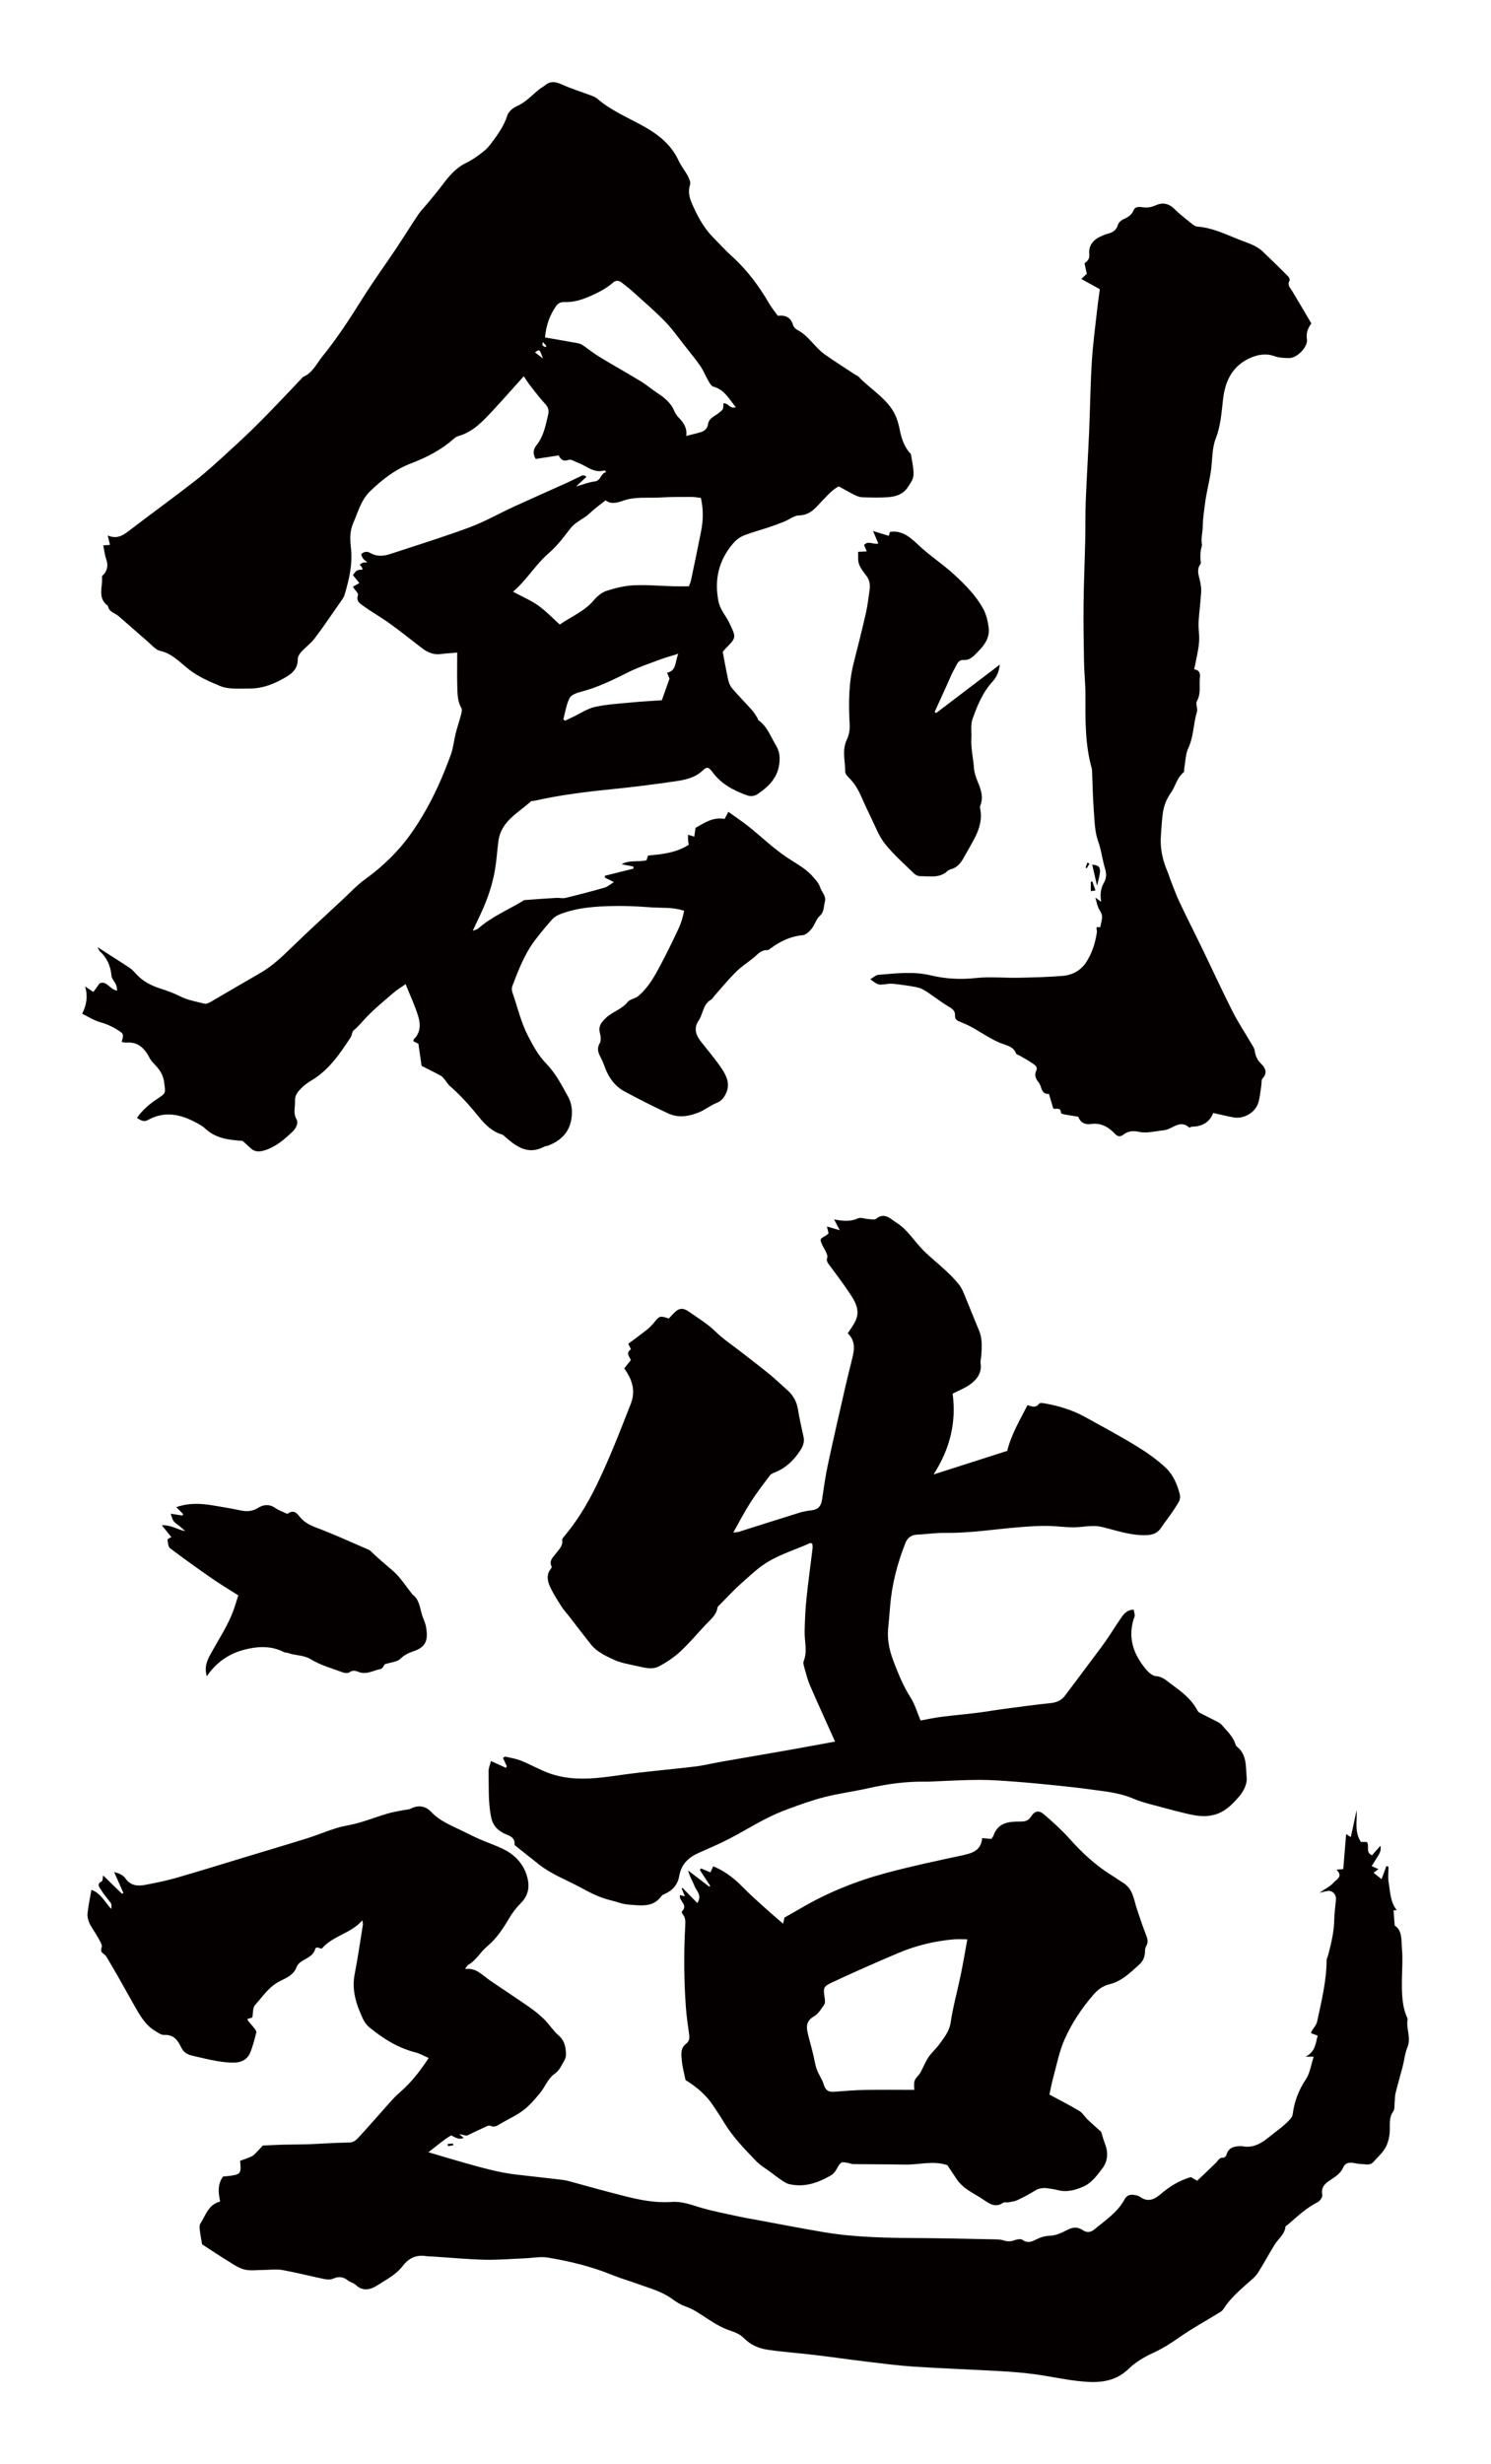
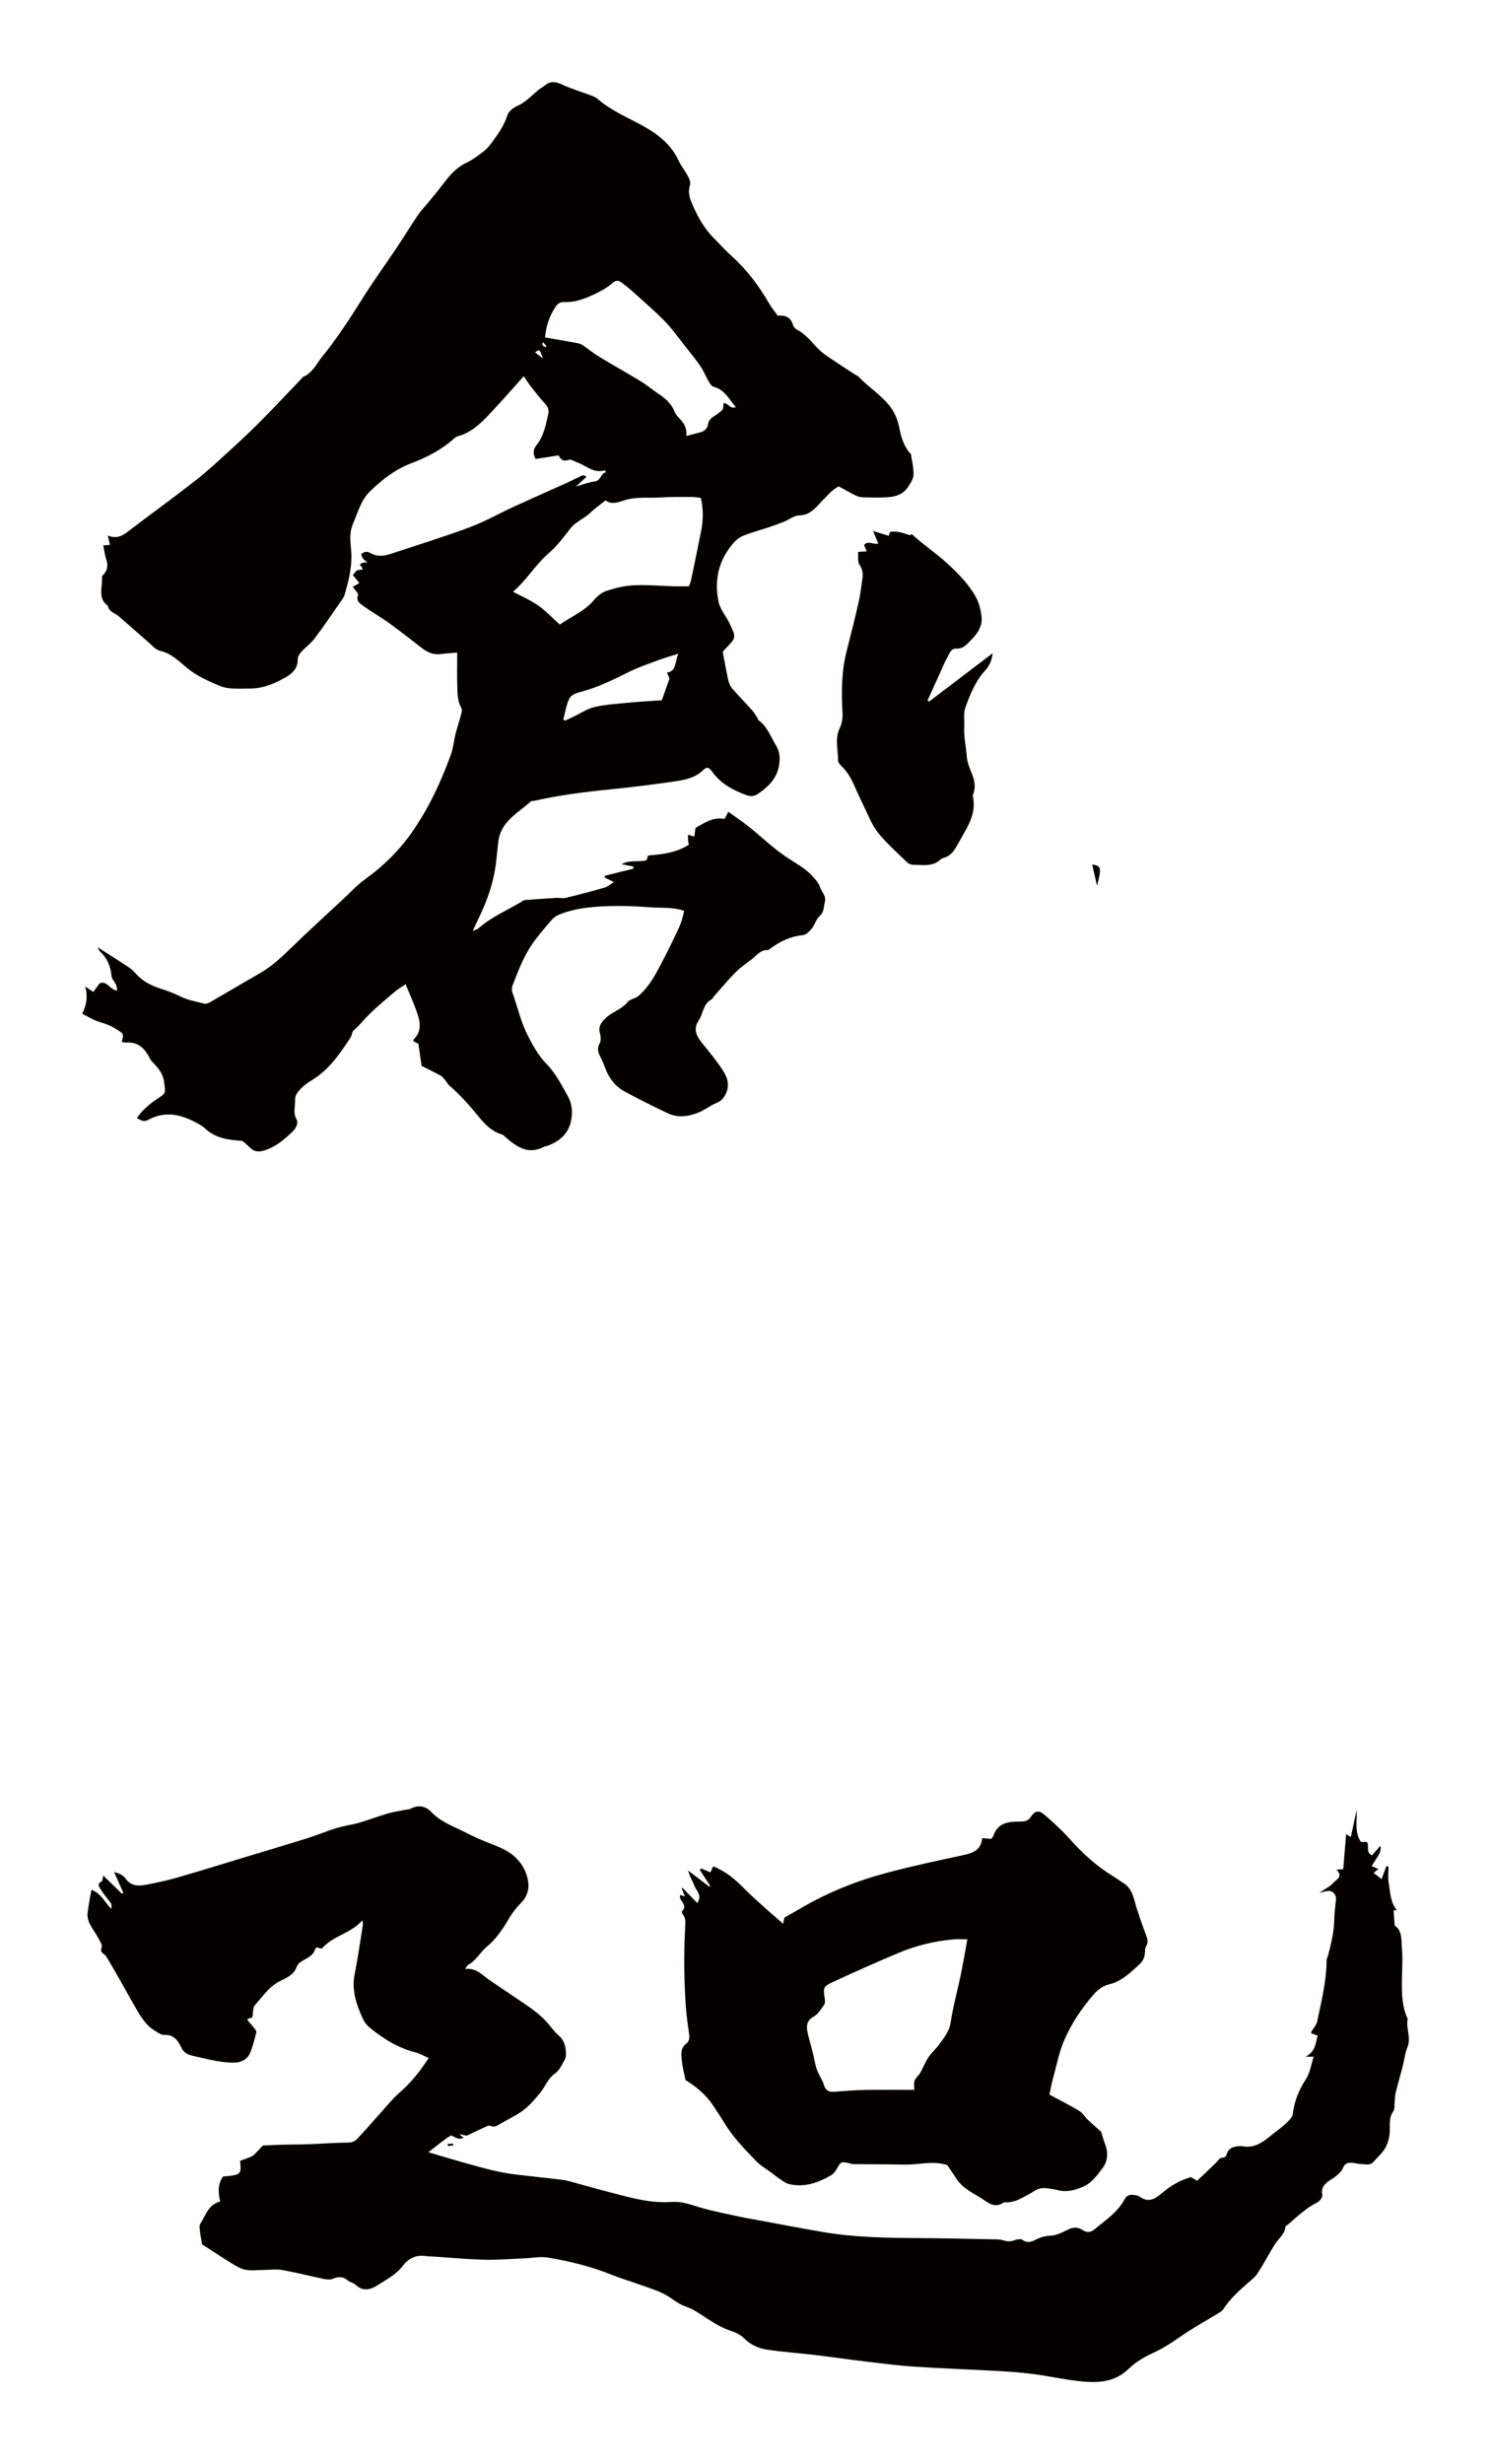
<svg xmlns="http://www.w3.org/2000/svg" version="1.1" id="_x30_" x="0px" y="0px" viewBox="0 0 363.175 600" style="enable-background:new 0 0 363.175 600;" xml:space="preserve">
  <style type="text/css">
	.st0{fill:#040000;}
</style>
  <g>
    <path class="st0" d="M24.373,248.883c1.452,0.409,2.762,0.948,4.03,1.751c1.754,1.112,1.793,1.05,1.235,3.06   c0.388,0.061,0.769,0.197,1.137,0.168c3.018-0.243,4.581,1.592,5.795,3.975c0.194,0.382,0.506,0.716,0.808,1.029   c1.28,1.328,2.357,2.597,2.606,4.674c0.315,2.634,0.578,2.539-1.704,4.045c-1.863,1.229-3.572,2.668-4.924,4.62   c0.942,0.606,1.688,1.057,2.7,0.496c3.817-2.117,7.564-1.504,11.238,0.401c0.944,0.49,1.938,0.988,2.7,1.704   c2.615,2.454,5.86,2.769,9.089,2.991c0.651,0.585,1.304,1.141,1.923,1.735c1.125,1.082,2.358,0.941,3.706,0.487   c2.576-0.867,4.558-2.59,6.469-4.399c0.859-0.812,1.607-2.074,1.033-3.097c-0.872-1.553-0.278-2.994-0.356-4.488   c-0.072-1.375,0.715-2.207,1.486-3.02c0.742-0.783,1.667-1.428,2.599-1.986c4.204-2.518,6.836-6.45,9.445-10.402   c0.353-0.534,0.335-1.409,0.779-1.771c1.128-0.923,2.008-2.036,2.993-3.073c2.124-2.236,4.548-4.191,6.891-6.211   c0.776-0.669,1.681-1.188,2.751-1.932c1.135,2.842,2.324,5.322,3.097,7.925c0.554,1.868,0.548,3.897-1.089,5.467   c-0.085,0.081-0.064,0.272-0.113,0.508c0.376,0.188,0.774,0.386,1.214,0.605c0.239,1.647,0.481,3.32,0.782,5.391   c1.397,0.708,3.065,1.519,4.695,2.403c0.404,0.219,0.698,0.658,1.007,1.025c0.388,0.46,0.673,1.029,1.119,1.415   c2.668,2.313,4.985,4.925,7.207,7.673c1.435,1.775,3.134,3.47,5.497,4.169c0.345,0.102,0.635,0.426,0.924,0.678   c2.737,2.387,5.57,4.359,9.402,2.312c0.268-0.143,0.61-0.135,0.901-0.243c2.785-1.04,4.89-2.843,5.587-5.791   c0.489-2.068,0.388-4.257-0.677-6.175c-1.549-2.792-3.011-5.669-5.273-7.987c-1.941-1.989-3.231-4.362-4.491-6.807   c-1.728-3.353-2.529-7.011-3.768-10.523c-0.167-0.475-0.209-1.114-0.035-1.572c1.473-3.867,2.945-7.75,5.462-11.095   c1.314-1.747,2.721-3.428,4.168-5.068c0.485-0.55,1.168-1.017,1.854-1.288c4.402-1.739,9.055-1.991,13.706-2.062   c2.863-0.044,5.736,0.123,8.594,0.332c2.616,0.192,5.295-0.107,8.059,0.844c-0.296,1.587-0.738,3.053-1.409,4.451   c-1.114,2.322-2.191,4.664-3.393,6.939c-1.782,3.375-3.403,6.889-6.413,9.411c-0.727,0.609-1.984,0.695-2.53,1.389   c-1.432,1.822-3.715,2.364-5.316,3.905c-1.074,1.034-1.877,1.986-1.454,3.625c0.208,0.806,0.34,1.89-0.035,2.534   c-0.833,1.431-0.27,2.504,0.356,3.7c0.393,0.751,0.677,1.563,0.979,2.359c0.916,2.412,2.405,4.417,4.661,5.643   c3.479,1.892,7.027,3.664,10.611,5.351c2.565,1.208,5.208,0.753,7.71-0.303c1.42-0.6,2.66-1.637,4.09-2.199   c1.23-0.482,1.862-1.298,2.372-2.405c1.033-2.242,0.119-4.198-1.049-5.948c-1.508-2.26-3.291-4.339-4.978-6.478   c-1.299-1.646-1.983-3.315-0.63-5.297c0.428-0.628,0.672-1.394,0.937-2.119c0.43-1.181,0.893-2.302,2.099-2.943   c0.311-0.165,0.481-0.584,0.734-0.87c1.746-1.963,3.417-4.002,5.275-5.854c1.255-1.252,2.783-2.23,4.174-3.349   c1.054-0.849,1.884-2.046,3.489-1.975c0.325,0.015,0.684-0.34,0.998-0.566c2.288-1.65,4.731-2.813,7.621-3.067   c0.781-0.069,1.629-0.903,2.188-1.596c0.759-0.939,1.067-2.308,1.937-3.076c1.126-0.994,0.923-2.186,1.244-3.352   c0.431-1.562-0.776-2.445-1.144-3.644c-0.316-1.03-1.179-1.939-1.938-2.777c-1.804-1.991-4.207-3.164-6.391-4.656   c-3.197-2.183-6.021-4.908-9.056-7.336c-1.548-1.239-3.211-2.336-4.962-3.598c-0.423,0.802-0.686,1.303-0.909,1.724   c-2.84-0.508-4.912,0.954-7.094,2.183c-0.1,0.727-0.193,1.4-0.295,2.136c-0.558-0.172-1.003-0.31-1.519-0.469   c0,0.576-0.024,0.966,0.008,1.352c0.029,0.364,0.116,0.723,0.177,1.082c-3.11,2.009-6.534,2.316-9.925,2.635   c-0.153,0.469-0.285,0.873-0.375,1.149c-2.016,0.525-4.047-0.165-6.066,0.961c1.128,0.229,1.995,0.404,2.862,0.58   c0.01,0.165,0.02,0.331,0.029,0.495c-2.33,0.581-4.659,1.163-6.989,1.744c0.007,0.148,0.015,0.296,0.022,0.444   c0.608,0.303,1.215,0.605,2.189,1.089c-0.895,0.55-1.518,1.138-2.251,1.348c-3.152,0.904-6.326,1.733-9.514,2.504   c-0.71,0.172-1.506-0.047-2.258-0.003c-2.56,0.151-5.12,0.328-7.676,0.531c-0.286,0.023-0.561,0.264-0.828,0.424   c-3.55,2.119-7.41,3.736-10.544,6.533c-0.244,0.219-0.645,0.264-1.305,0.518c0.997-2.138,1.88-3.913,2.662-5.733   c1.424-3.313,2.456-6.75,2.94-10.332c0.261-1.936,0.394-3.889,0.658-5.825c0.66-4.827,4.83-6.8,7.93-9.636   c0.141-0.128,0.459-0.047,0.687-0.098c6.176-1.39,12.435-2.188,18.729-2.817c5.195-0.518,10.381-1.173,15.548-1.923   c2.45-0.356,4.917-0.81,6.87-2.668c1.03-0.979,1.416-0.881,2.43,0.48c2.102,2.822,5.005,4.347,8.209,5.527   c1.098,0.404,1.955,0.273,2.842-0.336c2.719-1.866,4.872-4.031,5.2-7.626c0.144-1.589-0.049-2.841-0.875-4.196   c-1.289-2.113-2.082-4.546-4.218-6.074c-0.165-0.118-0.172-0.434-0.301-0.626c-0.433-0.645-0.831-1.326-1.345-1.901   c-1.56-1.741-3.209-3.404-4.735-5.173c-0.482-0.559-0.827-1.325-0.989-2.052c-0.522-2.339-0.928-4.704-1.347-6.895   c0.324-0.389,0.463-0.581,0.628-0.747c2.751-2.786,2.663-2.744,1.01-6.241c-0.864-1.827-2.294-3.25-2.71-5.459   c-1-5.312,0.14-9.884,3.567-13.933c0.671-0.792,1.581-1.525,2.532-1.909c2.046-0.824,4.198-1.385,6.295-2.089   c1.245-0.418,2.48-0.872,3.697-1.365c1.213-0.492,2.394-1.483,3.597-1.495c2.85-0.029,4.219-2.168,5.825-3.777   c1.213-1.215,2.273-2.504,3.813-3.285c1.374,0.748,2.656,1.489,3.979,2.146c0.539,0.268,1.165,0.485,1.757,0.503   c2.038,0.061,4.085,0.122,6.117-0.005c1.898-0.118,3.739-0.652,4.892-2.328c0.645-0.937,1.407-2.027,1.461-3.081   c0.084-1.675-0.374-3.38-0.623-5.068c-0.019-0.126-0.211-0.221-0.311-0.34c-1.363-1.636-2.014-3.575-2.418-5.628   c-0.391-1.99-0.984-3.829-2.271-5.536c-2.203-2.922-5.329-4.795-7.786-7.402c-0.204-0.218-0.544-0.301-0.804-0.473   c-2.459-1.622-4.95-3.2-7.361-4.891c-2.467-1.729-3.949-4.576-6.722-5.995c-0.451-0.231-0.917-0.746-1.055-1.222   c-0.566-1.947-1.961-2.419-3.698-2.216c-0.748-1.052-1.505-1.958-2.089-2.965c-2.486-4.281-5.404-8.203-9.101-11.536   c-1.557-1.403-2.97-2.968-4.448-4.46c-2.175-2.196-3.665-4.796-4.938-7.612c-0.801-1.774-1.437-3.343-0.799-5.308   c0.192-0.593-0.184-1.477-0.518-2.112c-0.686-1.301-1.651-2.462-2.267-3.789c-1.836-3.961-5.023-6.434-8.727-8.474   c-3.754-2.067-7.753-3.735-11.049-6.583c-0.396-0.342-0.917-0.571-1.415-0.759c-2.398-0.905-4.865-1.65-7.192-2.708   c-1.504-0.684-2.774-0.944-4.123,0.158c-0.475,0.388-1.035,0.67-1.512,1.055c-1.745,1.41-3.232,3.114-5.381,4.052   c-0.938,0.409-2.03,1.309-2.313,2.217c-0.804,2.571-2.314,4.662-3.873,6.748c-0.592,0.792-1.274,1.563-2.056,2.158   c-1.3,0.988-2.634,1.993-4.098,2.688c-2.521,1.196-4.18,3.206-5.784,5.348c-1.122,1.497-2.34,2.924-3.526,4.373   c-0.789,0.963-1.688,1.847-2.38,2.873c-1.785,2.646-3.45,5.374-5.224,8.029c-2.733,4.09-5.633,8.071-8.25,12.233   c-3.077,4.893-6.193,9.759-9.842,14.235c-1.444,1.771-2.409,4.08-4.754,5.033c-0.128,0.052-0.199,0.238-0.308,0.351   c-3.329,3.477-6.612,7-10.005,10.414c-2.578,2.594-5.257,5.091-7.96,7.556c-2.598,2.369-5.184,4.771-7.953,6.932   c-5.173,4.035-10.498,7.874-15.706,11.865c-1.627,1.247-3.141,2.536-5.619,1.479c0.232,0.967,0.384,1.6,0.55,2.295   c-0.466,0.032-0.897,0.061-1.638,0.111c0.247,1.209,0.358,2.361,0.73,3.422c0.428,1.223,0.327,2.295-0.366,3.343   c-0.211,0.319-0.702,0.628-0.675,0.904c0.23,2.401-1.213,5.163,1.442,7.064c0.233,1.485,1.667,1.713,2.581,2.493   c2.42,2.069,4.784,4.206,7.198,6.282c0.937,0.805,1.86,1.954,2.952,2.19c3.032,0.656,4.972,2.996,7.195,4.665   c2.312,1.736,4.867,2.83,7.364,3.87c2.118,0.883,4.767,0.626,7.181,0.633c3.37,0.01,6.395-1.255,9.23-2.999   c1.547-0.951,2.57-2.168,2.535-4.143c-0.01-0.587,0.414-1.287,0.838-1.755c1.039-1.148,2.344-2.078,3.271-3.301   c2.121-2.802,4.088-5.72,6.098-8.604c0.446-0.639,0.975-1.284,1.193-2.009c1.107-3.673,1.983-7.456,1.574-11.27   c-0.232-2.159-0.35-4.161,0.51-6.127c1.179-2.7,1.917-5.677,4.11-7.801c2.926-2.835,6.127-5.346,9.988-6.813   c3.82-1.451,7.395-3.29,10.466-6.027c0.284-0.254,0.626-0.505,0.984-0.602c3.656-0.987,6.072-3.662,8.511-6.272   c2.583-2.765,5.075-5.614,7.515-8.325c0.562,0.822,1.087,1.684,1.705,2.474c1.154,1.475,2.303,2.961,3.569,4.337   c0.731,0.796,0.896,1.589,0.661,2.571c-0.617,2.583-1.076,5.211-2.814,7.381c-0.751,0.937-1.048,2.029-0.213,3.383   c1.754-0.273,3.578-0.557,5.599-0.872c0.426,0.963,1.089,1.58,2.465,1.082c0.55-0.199,1.396,0.428,2.111,0.67   c2.162,0.733,3.966,2.721,6.585,1.889c0.06-0.019,0.199,0.209,0.418,0.449c-1.406,0.207-1.235,2.088-2.811,2.258   c-1.35,0.146-2.657,0.691-4.543,1.216c1.121-1.034,1.817-1.675,2.539-2.341c-0.831-0.752-1.414-0.097-2.001,0.144   c-0.861,0.354-1.674,0.821-2.525,1.204c-4.383,1.975-8.784,3.909-13.153,5.913c-3.615,1.659-7.096,3.661-10.812,5.039   c-6.366,2.361-12.864,4.366-19.317,6.494c-1.597,0.527-3.206,0.665-4.768-0.208c-0.333-0.186-0.754-0.37-1.107-0.328   c-0.411,0.05-0.977,0.258-1.129,0.567c-0.123,0.251,0.213,0.791,0.447,1.133c0.194,0.283,0.537,0.466,1.009,0.853   c-0.572,0.047-0.864,0.021-1.117,0.106c-0.26,0.088-0.484,0.286-0.774,0.467c0.239,0.275,0.416,0.434,0.534,0.626   c0.096,0.158,0.124,0.359,0.19,0.563c-1.485,0.122-1.485,0.122-2.371,1.366c0.471,0.575,0.942,1.151,1.574,1.921   c-0.66,0.378-1.186,0.679-1.59,0.911c0.595,0.899,1.406,1.626,1.267,2.002c-0.589,1.592,0.615,2.164,1.46,2.777   c2.02,1.464,4.214,2.688,6.236,4.148c2.654,1.917,5.213,3.966,7.81,5.963c1.405,1.081,2.915,1.761,4.76,1.487   c1.148-0.171,2.314-0.211,3.889-0.347c0,2.893-0.061,5.595,0.022,8.293c0.055,1.781,0.051,3.588,1.009,5.243   c0.241,0.416,0.01,1.169-0.138,1.733c-0.393,1.503-0.906,2.975-1.283,4.481c-0.415,1.657-0.548,3.404-1.124,4.997   c-1.893,5.231-4.123,10.331-6.992,15.103c-1.559,2.594-3.277,5.141-5.25,7.425c-2.537,2.936-5.406,5.56-8.594,7.849   c-2.018,1.449-3.736,3.32-5.568,5.024c-4.062,3.78-8.166,7.518-12.147,11.383c-2.451,2.38-4.881,4.74-7.872,6.457   c-4.062,2.331-8.085,4.729-12.142,7.07c-0.44,0.254-1.047,0.535-1.481,0.426c-2.041-0.512-4.185-0.891-6.027-1.836   c-1.544-0.793-3.12-1.327-4.735-1.856c-2.163-0.708-4.166-1.693-5.745-3.401c-0.522-0.563-1.04-1.165-1.667-1.589   c-1.972-1.332-3.997-2.587-5.999-3.874c-0.485-0.312-0.964-0.633-1.852-1.217c0.334,0.643,0.387,0.865,0.527,0.992   c1.749,1.616,2.643,3.591,2.85,5.978c0.066,0.764,0.781,1.456,1.118,2.217c0.174,0.394,0.17,0.867,0.266,1.411   c-1.826-0.245-2.49-2.528-4.267-1.786c-0.568,0.78-1.052,1.443-1.532,2.1c-0.78-0.517-1.393-0.923-2.006-1.329   c0.683,2.334,0.389,4.438-0.724,6.636C21.528,247.58,22.885,248.465,24.373,248.883z M162.475,163.795   c0.277,0.661,0.482,1.15,0.603,1.439c-0.659,1.857-1.258,3.548-1.871,5.275c-2.306,0.161-4.785,0.282-7.253,0.518   c-3.02,0.289-6.077,0.459-9.026,1.1c-1.846,0.4-3.524,1.572-5.277,2.399c-0.67,0.316-1.336,0.638-2.005,0.957   c-0.146-0.107-0.292-0.213-0.437-0.319c0.474-1.741,0.721-3.597,1.518-5.174c0.398-0.789,1.746-1.287,2.759-1.544   c4.096-1.043,7.822-2.903,11.574-4.772c2.425-1.207,5.024-2.073,7.568-3.03c1.336-0.503,2.721-0.873,4.589-1.463   C164.371,161.306,164.786,163.355,162.475,163.795z M130.328,85.789c1.118-0.791,1.118-0.791,1.909,1.5   C131.613,86.799,130.989,86.308,130.328,85.789z M132.854,84.539c-0.223-0.134-0.481-0.233-0.656-0.414   c-0.132-0.136-0.156-0.377,0.072-0.807c0.276,0.31,0.552,0.619,0.829,0.929C133.018,84.344,132.936,84.441,132.854,84.539z    M145.924,86.845c-1.385-0.841-2.642-1.891-3.988-2.801c-0.371-0.251-0.838-0.408-1.283-0.49c-2.587-0.476-5.18-0.917-7.903-1.392   c0.287-3,1.153-5.41,2.678-7.606c0.495-0.714,1.114-1.029,1.981-0.999c2.214,0.076,4.192-0.513,6.273-1.417   c2.069-0.9,3.969-1.874,5.648-3.337c0.716-0.624,1.419-0.532,2.115,0.017c0.799,0.631,1.622,1.236,2.377,1.918   c2.721,2.46,5.523,4.842,8.086,7.458c1.848,1.886,3.376,4.086,5.024,6.166c1.264,1.596,2.559,3.173,3.71,4.849   c0.74,1.077,1.205,2.339,1.87,3.474c0.329,0.56,0.75,1.331,1.272,1.469c2.69,0.715,3.782,2.998,5.439,4.977   c-1.432,0.597-1.797-1.08-3.012-0.921c-0.035,0.442,0.02,0.958-0.142,1.393c-0.119,0.318-0.529,0.524-0.802,0.787   c-0.981,0.949-2.585,1.248-2.827,2.987c-0.135,0.968-0.871,1.636-1.878,1.896c-1.045,0.269-2.088,0.543-3.404,0.886   c0.227-1.923-0.594-3.173-1.701-4.318c-0.482-0.498-0.941-1.087-1.198-1.721c-0.844-2.082-2.49-3.343-4.279-4.518   c-1.303-0.855-2.487-1.896-3.816-2.703C152.774,90.842,149.312,88.904,145.924,86.845z M133.701,134.658   c1.984-1.7,3.6-3.867,5.21-5.956c1.326-1.719,3.392-2.386,4.883-3.852c1.083-1.064,2.36-1.931,3.728-3.027   c1.168,0.99,2.707,0.649,4.282,0.088c2.946-1.048,6.038-0.591,9.064-0.778c2.492-0.155,4.997-0.127,7.496-0.133   c0.767-0.003,1.535,0.147,2.347,0.231c0.648,2.774,0.586,5.486,0.049,8.189c-0.792,3.984-1.624,7.96-2.459,11.934   c-0.095,0.45-0.312,0.875-0.51,1.409c-1.387,0-2.553,0.027-3.718-0.005c-3.243-0.089-6.495-0.393-9.726-0.24   c-2.223,0.105-4.473,0.656-6.6,1.35c-1.163,0.379-2.286,1.306-3.091,2.269c-2.222,2.658-5.355,3.898-8.301,5.936   c-1.809-1.617-3.419-3.331-5.3-4.661c-1.799-1.271-3.881-2.141-6.099-3.327C128.336,141.206,130.44,137.451,133.701,134.658z" />
    <path class="st0" d="M342.886,491.587c-1.415-2.974-1.436-6.16-1.412-9.35c0.019-2.535,0.245-5.086,0.023-7.599   c-0.19-2.145,0.121-4.596-1.78-5.781c-0.111-1.484-0.195-2.602-0.278-3.714c0.111-0.005,0.376-0.017,0.778-0.035   c-1.608-2.036-1.572-4.432-1.967-6.68c-0.224-1.273-0.04-2.617-0.04-3.929c-0.176-0.033-0.352-0.067-0.528-0.1   c-0.382,1.039-0.764,2.077-1.16,3.156c-0.741-0.584-1.365-1.074-1.949-1.534c0.3-0.232,0.632-0.488,1.175-0.908   c-0.661-0.292-1.063-0.471-1.645-0.728c0.465-0.741,0.936-1.497,1.411-2.25c0.492-0.778,0.989-1.552,0.709-2.702   c-0.774,0.884-1.401,1.601-2.029,2.317c-1.684-0.741-0.548-2.286-1.252-3.244c-0.467,0-0.965,0-1.448,0   c-1.642-2.461-0.902-5.118-1.047-7.772c-0.471,2.191-0.941,4.382-1.41,6.565c-0.517-0.312-0.775-0.468-1.15-0.695   c-0.25,3.023-0.479,5.802-0.703,8.514c-0.515,0.041-0.924,0.073-1.663,0.131c1.76,1.688-0.021,2.373-0.676,3.143   c-0.778,0.914-1.981,1.465-3.46,2.493c1.117-0.241,1.69-0.455,2.267-0.47c1.029-0.029,1.858,1.002,1.764,2.058   c-0.152,1.691-0.394,3.379-0.427,5.072c-0.059,2.965-0.776,5.797-1.513,8.633c-0.095,0.364-0.339,0.715-0.341,1.073   c-0.025,5.107-1.256,10.031-2.31,14.974c-0.189,0.885-0.942,1.647-1.418,2.477c-0.057,0.1-0.008,0.261-0.008,0.397   c0.508,0.181,1.028,0.367,1.56,0.556c-0.532,1.931-0.554,3.929-2.962,5.14c0.923,0,1.312,0,1.983,0   c-0.64,1.954-0.884,3.956-1.88,5.46c-1.768,2.668-2.853,5.455-3.236,8.601c-0.073,0.594-0.632,1.195-1.098,1.66   c-0.789,0.786-1.642,1.523-2.542,2.181c-2.633,1.926-4.917,4.68-8.764,3.871c-0.073-0.015-0.152-0.002-0.228-0.001   c-1.613,0.013-3.028,0.309-3.512,2.186c-0.07,0.27-0.523,0.652-0.764,0.628c-0.984-0.099-1.225,0.701-1.742,1.213   c-1.533,1.515-3.116,2.978-4.615,4.4c-0.758-0.441-1.262-0.734-1.523-0.886c-2.933,0.854-5.197,2.297-7.281,4.079   c-1.506,1.287-3.124,2.173-5.088,0.738c-0.402-0.294-0.976-0.408-1.488-0.482c-0.961-0.139-1.763,0.075-2.285,1.055   c-1.693,3.182-4.671,5.102-7.336,7.319c-0.892,0.742-1.822,0.923-2.905,0.183c-1.133-0.774-2.32-0.744-3.618-0.082   c-1.337,0.682-2.815,1.416-4.254,1.466c-1.206,0.043-2.168,0.294-3.194,0.801c-1.127,0.555-2.243,1.187-3.575,0.202   c-0.419-0.31-1.37-0.128-1.975,0.1c-0.918,0.344-1.718,0.323-2.642,0.03c-0.778-0.247-1.652-0.245-2.484-0.26   c-6.001-0.117-12.003-0.264-18.005-0.301c-7.822-0.047-15.642-0.144-23.378-1.453c-5.746-0.972-11.468-2.094-17.201-3.15   c-1.043-0.192-2.091-0.359-3.125-0.59c-3.325-0.745-6.698-1.34-9.947-2.336c-2.198-0.674-4.371-1.445-6.649-1.276   c-5.275,0.39-10.223-1.084-15.21-2.375c-3.375-0.874-6.724-1.852-10.094-2.744c-0.801-0.212-1.642-0.292-2.469-0.388   c-3.385-0.394-6.773-0.764-10.159-1.156c-4.233-0.49-8.315-1.658-12.399-2.802c-2.823-0.79-5.627-1.649-8.968-2.632   c2.085-1.592,3.7-3.032,5.538-4.105c1.787,0.912,1.889,0.933,3.076,0.637c-0.272-0.237-0.529-0.462-1.092-0.954   c0.923,0.206,1.479,0.329,1.79,0.398c1.778-0.838,3.37-1.604,4.978-2.334c0.248-0.113,0.625-0.179,0.847-0.071   c0.915,0.446,1.575-0.018,2.313-0.459c1.877-1.121,3.922-2.007,5.651-3.316c1.547-1.17,2.85-2.707,4.097-4.217   c1.222-1.48,1.945-3.555,3.431-4.581c1.329-0.918,1.744-2.069,2.433-3.246c0.403-0.687,0.495-1.254,0.439-2.083   c-0.114-1.672-0.47-2.993-1.828-4.155c-1.299-1.11-2.218-2.651-3.444-3.862c-1.12-1.107-2.369-2.106-3.663-3.008   c-3.225-2.247-6.521-4.39-9.761-6.616c-1.743-1.198-3.153-3.002-5.881-2.633c0.423-0.569,0.545-0.893,0.775-1.02   c1.94-1.072,2.931-3.102,4.606-4.489c2.245-1.858,3.89-4.349,5.39-6.897c0.789-1.34,1.776-2.608,2.873-3.708   c1.609-1.613,2.076-3.573,1.666-5.603c-0.676-3.35-2.744-5.84-5.775-7.384c-1.93-0.983-4.014-1.661-6.006-2.531   c-1.391-0.607-2.747-1.297-4.109-1.97c-2.681-1.326-5.503-2.356-7.648-4.65c-1.33-1.422-3.11-1.793-5.01-0.803   c-0.506,0.264-1.16,0.236-1.743,0.356c-1.321,0.274-2.666,0.471-3.955,0.855c-2.302,0.685-4.552,1.549-6.859,2.214   c-1.819,0.524-3.724,0.756-5.533,1.308c-2.356,0.719-4.631,1.701-6.983,2.437c-5.194,1.626-10.413,3.168-15.622,4.745   c-5.432,1.643-10.849,3.341-16.303,4.908c-2.475,0.711-5.012,1.224-7.541,1.716c-1.847,0.359-3.626,0.287-4.892-1.496   c-0.55-0.774-1.363-1.253-2.798-1.609c0.873,1.976,1.564,3.539,2.255,5.102c-0.121,0.057-0.241,0.115-0.362,0.172   c-1.439-1.4-2.878-2.799-4.57-4.445c-0.15,0.755-0.117,1.336-0.306,1.421c-1.391,0.624-0.601,1.465-0.188,2.128   c0.639,1.023,1.427,1.953,2.163,2.914c0.386,0.504,0.397,0.496,0.328,1.698c-1.577-1.568-2.466-3.817-4.857-4.653   c-0.345,1.997-0.746,3.83-0.942,5.685c-0.082,0.783,0.111,1.687,0.453,2.404c0.58,1.214,1.423,2.3,2.069,3.487   c0.423,0.777,1.142,1.796,0.922,2.424c-0.303,0.864-0.104,1.165,0.459,1.589c0.232,0.175,0.492,0.358,0.635,0.599   c1.044,1.748,2.076,3.502,3.083,5.272c1.533,2.693,3.01,5.418,4.572,8.094c1.13,1.935,2.433,3.753,4.433,4.905   c0.639,0.368,1.364,0.903,2.019,0.863c2.258-0.137,3.353,1.274,4.133,2.965c0.587,1.275,1.516,1.817,2.759,2.092   c1.984,0.439,3.954,0.967,5.956,1.302c1.552,0.259,3.157,0.464,4.714,0.354c1.38-0.098,2.731-0.862,3.309-2.163   c0.724-1.628,1.13-3.403,1.593-5.135c0.073-0.274-0.225-0.7-0.443-0.986c-0.458-0.603-0.983-1.155-1.463-1.742   c-0.126-0.154-0.189-0.361-0.291-0.563c0.48-0.141,0.909-0.268,1.22-0.359c0.213-1.099,0.078-2.394,0.662-3.039   c1.853-2.046,3.367-4.446,5.981-5.778c1.567-0.799,3.39-1.495,4.096-3.358c0.325-0.858,0.872-1.285,1.629-1.727   c1.204-0.702,2.608-1.286,2.982-2.889c0.025-0.107,0.226-0.174,0.389-0.291c0.444,0.123,0.922,0.254,1.161,0.32   c2.79-3.24,7.156-3.67,9.913-6.927c0.079,0.656,0.157,0.884,0.123,1.093c-0.654,4.03-1.231,8.074-2.01,12.081   c-0.772,3.966,0.458,7.492,2.077,10.955c0.345,0.737,0.901,1.451,1.531,1.967c3.335,2.73,6.931,4.991,11.181,6.074   c1.064,0.271,2.048,0.854,3.237,1.366c-2.057,3.188-4.244,5.958-6.95,8.315c-0.799,0.695-1.552,1.451-2.26,2.239   c-2.484,2.766-4.907,5.587-7.425,8.322c-0.73,0.792-1.386,1.703-2.774,1.716c-3.262,0.031-6.521,0.29-9.783,0.412   c-2.03,0.075-4.064,0.051-6.095,0.102c-1.54,0.038-3.078,0.126-5.102,0.213c-0.362,0.389-1.066,1.176-1.806,1.926   c-0.299,0.303-0.644,0.606-1.027,0.773c-0.91,0.396-1.855,0.713-2.702,1.03c0.317,3.018,0.125,3.29-2.359,3.641   c-0.599,0.085-1.205,0.121-1.787,0.177c-1.403,1.891-1.167,3.966-0.716,6.092c-2.91,0.736-3.521,3.392-4.836,5.41   c-0.276,0.423-0.158,1.159-0.092,1.736c0.121,1.059,0.34,2.107,0.538,3.279c2.053,1.329,4.172,2.753,6.346,4.087   c1.273,0.782,2.565,1.708,3.974,2.045c1.491,0.357,3.131,0.098,4.706,0.096c1.502-0.001,3.045-0.241,4.5,0.02   c3.415,0.611,6.782,1.486,10.182,2.187c0.694,0.144,1.54,0.206,2.156-0.063c1.333-0.581,2.442-0.554,3.592,0.386   c0.573,0.469,1.435,0.608,1.957,1.112c1.716,1.655,3.622,1.168,5.185,0.163c2.198-1.412,4.634-2.632,6.264-4.767   c1.486-1.948,3.305-2.771,5.709-2.401c0.598,0.092,1.213,0.074,1.819,0.113c4.159,0.269,8.315,0.669,12.478,0.77   c3.238,0.078,6.485-0.214,9.729-0.346c1.878-0.076,3.809-0.483,5.623-0.181c5.363,0.894,10.644,2.181,15.708,4.252   c2.023,0.828,4.146,1.409,6.2,2.166c2.828,1.043,5.785,1.781,8.289,3.608c1.032,0.753,2.157,1.478,3.353,1.886   c1.974,0.674,3.588,1.865,5.298,2.974c1.765,1.144,3.624,2.272,5.602,2.915c1.285,0.418,2.436,0.934,3.305,1.822   c1.59,1.621,3.555,2.475,5.659,2.795c3.808,0.578,7.665,0.829,11.493,1.286c4.212,0.503,8.411,1.119,12.623,1.622   c3.891,0.464,7.783,0.977,11.691,1.232c6.969,0.453,13.952,0.699,20.926,1.092c2.795,0.158,5.593,0.378,8.367,0.747   c3.515,0.467,6.991,1.246,10.512,1.653c4.461,0.514,8.809,0.562,12.447-2.97c1.632-1.584,3.712-2.837,5.795-3.79   c2.352-1.077,4.464-2.404,6.57-3.886c3.085-2.17,6.423-3.979,9.643-5.957c0.379-0.233,0.802-0.499,1.029-0.859   c1.578-2.513,3.776-4.432,5.959-6.375c0.841-0.748,1.793-1.454,2.392-2.375c1.471-2.262,2.733-4.659,4.143-6.961   c0.89-1.453,2.468-2.481,2.65-4.383c0.02-0.211,0.434-0.381,0.66-0.576c2.263-1.965,4.442-4.024,7.167-5.401   c0.559-0.283,1.25-1.224,1.154-1.722c-0.379-1.965,0.658-2.85,2.106-3.779c1.122-0.72,2.405-1.638,2.89-2.778   c0.486-1.14,1.109-1.332,2.012-1.324c0.824,0.008,1.645,0.311,2.468,0.314c1.016,0.003,2.144,0.45,2.998-0.538   c0.955-1.103,2.105-2.088,2.829-3.325c0.63-1.078,0.989-2.417,1.1-3.673c0.158-1.795-0.315-3.626,0.886-5.3   c0.385-0.536,0.248-1.454,0.329-2.199c0.082-0.746,0.047-1.518,0.225-2.238c0.543-2.194,1.186-4.364,1.751-6.553   c0.398-1.541,0.535-3.182,1.14-4.631C343.796,496.128,342.398,493.867,342.886,491.587z" />
-     <path class="st0" d="M289.067,441.614c2.195,0.505,4.307,0.904,6.671,0.281c2.738-0.723,4.455-2.594,6.105-4.479   c1.031-1.177,1.97-3.053,1.826-4.503c-0.263-2.626,0.137-5.671-2.419-7.651c-0.167-0.129-0.276-0.374-0.34-0.587   c-0.567-1.882-2.023-3.137-3.224-4.567c-0.28-0.333-0.665-0.612-1.053-0.815c-1.454-0.761-2.937-1.467-4.392-2.227   c-0.25-0.13-0.474-0.392-0.61-0.646c-1.468-2.758-3.91-4.582-6.339-6.341c-1.093-0.792-2.097-1.862-3.724-1.951   c-0.811-0.044-1.741-0.842-2.332-1.539c-3.046-3.592-4.568-7.617-3.103-12.364c0.089-0.29,0.281-0.58,0.268-0.863   c-0.024-0.481-0.173-0.956-0.266-1.414c-1.714,0.02-2.457,1.111-3.18,2.167c-1.242,1.813-2.385,3.696-3.651,5.491   c-1.439,2.04-2.964,4.018-4.457,6.019c-1.814,2.43-3.621,4.866-5.457,7.28c-0.874,1.149-2.055,1.642-3.519,1.792   c-3.694,0.379-7.376,0.888-11.058,1.377c-2.329,0.309-4.646,0.714-6.978,1.005c-2.853,0.355-5.721,0.594-8.573,0.963   c-1.708,0.22-3.397,0.59-5.034,0.882c-0.856-2.023-1.384-3.955-2.417-5.563c-1.782-2.777-2.986-5.775-4.154-8.818   c-1.022-2.663-1.611-5.369-1.307-8.237c0.183-1.732,0.33-3.468,0.466-5.204c0.418-5.332,1.772-10.444,3.719-15.398   c0.446-1.135,1.349-1.954,2.753-2.022c2.336-0.114,4.669-0.474,6.999-0.441c6.012,0.086,11.928-0.896,17.888-1.374   c2.411-0.194,4.837-0.374,7.25-0.316c2.629,0.063,5.234,0.527,7.893,0.236c1.701-0.186,3.519-0.37,5.144,0.026   c3.588,0.874,7.057,2.134,10.862,1.976c1.623-0.068,2.708-0.552,3.554-1.877c0.647-1.012,1.425-1.94,2.108-2.931   c0.768-1.115,1.564-2.221,2.205-3.408c0.261-0.483,0.314-1.212,0.172-1.755c-0.615-2.371-1.605-4.71-3.337-6.354   c-2.179-2.068-4.709-3.827-7.282-5.402c-4.068-2.49-8.285-4.739-12.463-7.047c-3.142-1.736-6.545-2.735-10.067-3.348   c-0.359-0.063-0.951-0.098-1.089,0.098c-0.819,1.16-1.816,0.693-2.844,0.372c-1.841,3.627-3.947,7.087-4.936,11.134   c-5.736,1.838-11.541,3.697-17.944,5.748c4.103-6.371,5.556-12.879,4.638-19.67c1.576-0.813,3.016-1.355,4.221-2.225   c1.699-1.227,2.935-2.812,2.598-5.166c-0.093-0.649,0.143-1.34,0.179-2.014c0.11-2.025,0.264-4.043-0.567-5.998   c-1.178-2.771-2.258-5.584-3.422-8.362c-0.398-0.951-0.787-1.954-1.415-2.749c-0.976-1.237-2.102-2.368-3.255-3.449   c-1.812-1.7-3.782-3.238-5.531-4.998c-2.183-2.195-3.774-4.957-6.477-6.668c-1.55-0.981-2.885-2.601-4.98-0.952   c-0.379,0.298-1.174,0.107-1.774,0.075c-0.899-0.048-1.949-0.494-2.663-0.17c-1.868,0.847-3.709,0.629-5.774,0.25   c0.465,0.893,0.821,1.575,1.371,2.632c-1.278-0.373-2.145-0.625-3.13-0.912c0.178,0.728,0.299,1.221,0.406,1.661   c-0.268,0.23-0.421,0.414-0.617,0.522c-1.551,0.863-1.568,0.865-0.919,2.32c0.246,0.552,0.614,1.049,0.852,1.603   c0.196,0.458,0.51,1.048,0.368,1.43c-0.303,0.817,0.087,1.276,0.501,1.838c1.659,2.258,3.357,4.492,4.912,6.822   c1.348,2.02,2.658,4.159,1.485,6.73c-0.483,1.059-1.221,2.001-1.904,3.092c2.139,2.081,1.511,4.393,0.937,6.706   c-0.53,2.135-1.069,4.268-1.558,6.414c-1.43,6.281-2.883,12.558-4.229,18.857c-0.601,2.814-0.999,5.675-1.423,8.525   c-0.216,1.453-0.865,2.357-2.395,2.56c-1.05,0.139-2.114,0.295-3.121,0.607c-4.92,1.522-9.822,3.103-14.735,4.649   c-0.335,0.105-0.704,0.099-1.375,0.186c1.486-2.62,2.727-5.04,4.189-7.319c1.463-2.283,3.121-4.443,4.757-6.61   c0.29-0.384,0.867-0.588,1.347-0.785c2.625-1.083,4.534-2.975,6.048-5.31c0.632-0.974,1.057-2.01,0.794-3.228   c-0.479-2.214-1.009-4.422-1.356-6.658c-0.305-1.967-1.179-3.533-2.648-4.823c-1.462-1.284-2.865-2.64-4.37-3.871   c-2.162-1.77-4.394-3.455-6.595-5.178c-2.198-1.72-4.563-3.268-6.544-5.209c-1.921-1.883-4.18-3.211-6.328-4.729   c-1.62-1.144-2.57-0.997-3.953,0.49c-0.354,0.38-0.706,0.761-1.027,1.107c-2.18-0.697-2.241-0.659-3.539,0.917   c-0.526,0.639-1.105,1.257-1.75,1.77c-1.515,1.203-3.085,2.338-4.601,3.476c0.283,0.589,0.691,1.31,0.638,1.346   c-1.34,0.901-0.294,1.803-0.006,2.645c-0.575,0.713-1.11,1.376-1.612,1.999c1.973,2.697,2.827,5.493,1.597,8.63   c-2.654,6.765-5.251,13.545-8.467,20.085c-2.174,4.42-4.683,8.552-7.85,12.304c-0.188,0.224-0.437,0.551-0.398,0.788   c0.227,1.395-0.722,2.182-1.431,3.147c-0.704,0.959-1.889,1.837-1.113,3.341c0.061,0.117-0.138,0.413-0.271,0.581   c-0.98,1.236-0.803,2.693-0.295,3.901c0.755,1.794,1.852,3.454,2.896,5.113c0.602,0.958,1.388,1.799,2.085,2.698   c1.713,2.209,3.399,4.438,5.141,6.623c1.403,1.762,3.443,2.715,5.381,3.636c1.749,0.831,3.753,1.165,5.673,1.587   c1.826,0.401,3.785,1.022,5.528,0.106c1.853-0.973,3.649-2.185,5.183-3.603c2.184-2.019,4.102-4.326,6.144-6.501   c1.182-1.26,2.642-2.313,2.922-4.213c0.036-0.248,0.342-0.471,0.549-0.679c1.739-1.748,3.403-3.585,5.25-5.211   c2.149-1.893,4.182-3.912,6.715-5.381c3.208-1.86,6.734-2.919,10.072-4.436c0.095-0.043,0.266,0.082,0.499,0.163   c0.027,0.333,0.121,0.711,0.078,1.072c-0.497,4.136-1.08,8.262-1.505,12.405c-0.27,2.632-0.383,5.285-0.434,7.932   c-0.046,2.402,0.719,4.819-0.237,7.208c-0.15,0.374-0.018,0.91,0.105,1.336c0.441,1.529,0.804,3.099,1.431,4.552   c1.963,4.546,4.033,9.046,6.114,13.682c-3.773,0.689-7.481,1.384-11.197,2.039c-5.517,0.973-11.041,1.91-16.56,2.877   c-2.163,0.379-4.305,0.914-6.481,1.176c-5.941,0.716-11.913,1.185-17.835,2.025c-4.15,0.589-8.276,1.206-12.458,0.748   c-1.784-0.196-3.592-0.596-5.271-1.22c-2.263-0.841-4.383-2.063-6.624-2.973c-1.23-0.5-2.581-0.71-3.888-1.008   c-0.155-0.035-0.374,0.206-0.573,0.325c0.327,0.714,0.64,1.396,0.953,2.078c-0.096,0.102-0.192,0.204-0.288,0.306   c-1.165-0.531-2.329-1.063-3.591-1.639c-0.245,0.975-0.597,1.705-0.583,2.428c0.073,3.706-0.131,7.406,0.587,11.113   c0.382,1.977,1.352,3.082,2.917,3.954c1.22,0.679,2.977,0.808,2.823,2.855c-0.008,0.106,0.171,0.245,0.287,0.338   c1.891,1.505,3.782,3.011,5.68,4.508c3.009,2.373,6.589,3.711,9.922,5.499c2.406,1.29,4.791,2.58,7.481,3.197   c1.467,0.337,2.904,0.965,4.382,1.065c2.869,0.194,5.942,0.828,8.053-2.094c0.204-0.283,0.613-0.443,0.955-0.596   c1.876-0.838,3.033-2.368,3.361-4.277c0.502-2.919,2.27-4.544,4.8-5.659c2.489-1.098,4.993-2.176,7.409-3.419   c2.854-1.467,5.586-3.169,8.437-4.642c1.945-1.005,3.962-1.9,6.017-2.652c2.899-1.062,5.82-2.117,8.808-2.867   c3.51-0.881,7.122-1.352,10.656-2.147c4.605-1.037,9.239-1.676,13.965-1.578c0.758,0.016,1.517-0.055,2.276-0.083   c3.617-0.13,7.234-0.361,10.851-0.357c2.954,0.003,5.911,0.24,8.861,0.459c3.171,0.236,6.338,0.546,9.503,0.871   c2.785,0.285,5.57,0.582,8.342,0.967c3.594,0.499,7.21,0.786,10.64,2.258c2.349,1.008,4.909,1.532,7.388,2.228   C285.288,440.683,287.171,441.178,289.067,441.614z" />
-     <path class="st0" d="M237.677,238.145c-3.722,0.402-7.362,0.208-10.919-0.644c-4.289-1.027-8.52-0.483-12.776-0.146   c-0.645,0.051-1.248,0.653-1.994,1.069c1.709,1.336,1.961,1.414,3.222,1.276c0.768-0.084,1.554-0.242,2.309-0.16   c1.941,0.211,3.882,0.476,5.798,0.849c0.795,0.155,1.587,0.547,2.274,0.994c1.815,1.181,3.518,2.542,5.374,3.649   c0.944,0.563,1.728,1.025,1.658,2.25c-0.057,0.979,0.6,1.294,1.391,1.6c1.075,0.416,2.136,0.902,3.134,1.477   c2.183,1.257,4.26,2.687,6.616,3.643c1.392,0.564,3.069,0.759,3.721,2.509c0.103,0.278,0.657,0.381,0.993,0.581   c1.066,0.633,2.161,1.226,3.178,1.931c0.547,0.379,1.184,0.837,0.734,1.735c-0.532,1.062-0.014,2.082,0.596,2.786   c0.812,0.939,0.496,2.924,2.487,2.825c0.06-0.003,0.144,0.407,0.211,0.626c0.26,0.862,0.518,1.725,0.86,2.864   c0.354,0.415,1.908-0.482,1.861,1.102c-0.004,0.12,0.473,0.32,0.747,0.372c1.142,0.213,2.293,0.384,3.472,0.575   c0.538,1.407,1.606,2,3.09,1.783c2.392-0.35,4.215,0.665,5.795,2.315c0.651,0.679,1.247,0.958,2.161,0.248   c1.06-0.822,2.264-0.987,3.696-0.672c2.029,0.446,4.091-0.17,6.144-0.376c2.048-0.205,3.882-2.74,6.167-0.65   c0.077,0.071,0.414-0.215,0.633-0.218c2.488-0.033,4.341-1.058,5.199-3.339c1.739,0.383,3.303,0.769,4.883,1.067   c2.537,0.479,5.368-1.126,6.113-3.582c0.402-1.326,0.495-2.745,0.72-4.124c0.099-0.604-0.033-1.408,0.311-1.781   c1.242-1.35,0.694-2.543-0.299-3.506c-0.972-0.942-1.45-1.96-1.621-3.263c-0.076-0.582-0.483-1.134-0.795-1.668   c-1.534-2.626-3.232-5.169-4.602-7.877c-2.634-5.211-5.072-10.521-7.617-15.779c-1.744-3.604-3.57-7.17-5.28-10.791   c-0.829-1.757-1.481-3.599-2.198-5.408c-0.259-0.652-0.44-1.338-0.717-1.981c-1.23-2.858-1.89-5.816-1.632-8.942   c0.154-1.861,0.21-3.736,0.496-5.575c0.268-1.727,0.884-3.255,1.967-4.802c1.093-1.562,1.454-3.661,3.109-4.972   c0.17-0.134,0.054-0.605,0.11-0.912c0.308-1.687,0.31-3.522,1.016-5.024c1.313-2.797,1.182-5.863,2.075-8.72   c0.253-0.812-0.376-1.986,0.001-2.654c1.056-1.87,0.501-3.83,0.72-5.734c0.119-1.037-0.142-1.866-1.399-1.986   c0.134-0.626,0.238-1.073,0.326-1.524c0.446-2.303,1.054-4.584,0.879-6.968c-0.077-1.041-0.191-2.092-0.121-3.127   c0.165-2.444,0.483-4.88,0.63-7.324c0.054-0.907-0.127-1.847-0.326-2.744c-0.294-1.327-0.836-2.596,0.133-3.92   c0.245-0.336-0.008-1.024-0.002-1.55c0.008-0.589,0.018-1.182,0.087-1.767c0.063-0.542,0.374-1.107,0.28-1.607   c-0.262-1.39,0.176-2.714,0.199-4.033c0.024-1.388,0.154-2.737,0.34-4.097c0.155-1.14,0.278-2.285,0.482-3.417   c0.363-2.015,0.84-4.01,1.152-6.033c0.416-2.699,0.229-5.607,1.194-8.076c1.232-3.156,1.412-6.362,1.789-9.59   c0.474-4.074,1.968-7.545,5.707-9.604c2.092-1.152,4.505-1.705,6.758-0.906c1.261,0.448,2.412,0.467,3.629,0.485   c1.937,0.027,4.627-2.749,4.336-4.554c-0.272-1.68,0.322-2.817,1.073-3.881c-1.624-2.749-3.138-5.351-4.696-7.927   c-0.474-0.784-1.237-1.423-0.601-2.504c0.123-0.208-0.117-0.785-0.356-1.025c-2.032-2.034-4.084-4.051-6.17-6.031   c-1.623-1.54-3.726-2.104-5.759-2.908c-3.316-1.312-6.508-2.903-10.143-3.174c-0.36-0.028-0.764-0.197-1.046-0.426   c-1.575-1.282-3.211-2.509-4.648-3.934c-1.37-1.359-2.933-1.538-4.473-0.838c-1.071,0.487-1.986,0.628-3.122,0.492   c-0.76-0.091-1.851-0.306-2.279,0.732c-0.462,1.119-1.309,1.647-2.354,2.114c-0.593,0.264-1.305,0.831-1.459,1.398   c-0.394,1.452-1.401,1.924-2.663,2.246c-0.525,0.133-1.026,0.375-1.525,0.596c-1.89,0.838-3.021,2.297-2.794,4.36   c0.14,1.274-0.626,1.769-1.161,2.195c0.239,1.098,0.424,1.949,0.554,2.547c-0.554,0.524-0.94,0.889-1.338,1.265   c1.627,0.898,3.011,1.663,4.515,2.493c-0.214,1.589-0.441,3.049-0.602,4.517c-0.475,4.345-1.071,8.683-1.344,13.041   c-0.356,5.699-0.417,11.416-0.662,17.123c-0.242,5.626-0.599,11.249-0.822,16.876c-0.128,3.252-0.059,6.51-0.133,9.765   c-0.115,5.065-0.341,10.128-0.398,15.194c-0.052,4.676,0.017,9.355,0.105,14.032c0.053,2.809,0.357,5.616,0.35,8.423   c-0.015,5.927-0.104,11.85,1.514,17.633c0.061,0.217,0.087,0.448,0.097,0.674c0.133,3.184,0.176,6.375,0.418,9.551   c0.195,2.564,0.218,5.258,1.073,7.621c0.808,2.234,1.013,4.538,1.703,6.747c0.357,1.144,0.278,2.305-0.225,3.172   c-0.869,1.498-1.074,2.991-0.735,4.787c-0.428-0.303-0.682-0.483-1.43-1.012c0.313,1.107,0.437,1.738,0.67,2.325   c0.288,0.723,0.895,1.394,0.949,2.119c0.069,0.919-0.278,1.871-0.445,2.809c-1.412-0.37-0.704,0.536-0.796,1.156   c-0.395,2.69-1.234,5.31-2.753,7.532c-1.234,1.804-3.271,2.922-5.486,3.106c-3.63,0.303-7.283,0.392-10.927,0.464   C244.568,238.141,241.085,237.776,237.677,238.145z" />
    <path class="st0" d="M259.273,496.663c1.744-3.966,4.142-7.589,7.015-10.915c1.164-1.347,2.372-2.21,4.011-2.614   c2.956-0.728,5.01-2.819,7.165-4.745c0.944-0.844,1.435-1.926,1.435-3.229c-0.001-0.441,0.072-0.946,0.294-1.311   c0.593-0.98,0.296-1.831-0.078-2.793c-0.792-2.029-1.477-4.1-2.166-6.168c-0.778-2.336-0.96-4.97-3.387-6.444   c-0.842-0.511-1.633-1.103-2.474-1.615c-4.052-2.465-7.471-5.633-10.621-9.163c-1.862-2.087-3.972-3.966-6.084-5.808   c-1.294-1.129-2.311-0.991-3.24,0.458c-0.702,1.094-1.511,1.227-2.663,1.223c-2.689-0.009-5.346,0.197-6.457,3.334   c-0.12,0.338-0.387,0.625-0.551,0.883c-0.76-0.067-1.414-0.125-2.235-0.197c-0.252,2.953-2.273,3.649-4.671,4.164   c-6.292,1.35-12.596,2.687-18.806,4.358c-7.255,1.952-14.209,4.75-20.716,8.57c-1.386,0.814-2.792,1.593-3.972,2.265   c-0.111,0.517-0.174,0.81-0.322,1.497c-1.538-1.336-2.831-2.425-4.084-3.559c-1.796-1.624-3.626-3.219-5.324-4.942   c-2.133-2.164-4.356-4.159-7.618-5.476c-0.197,0.432-0.453,0.991-0.677,1.484c-0.992-0.424-1.64-0.701-2.287-0.978   c-0.102,0.119-0.204,0.239-0.307,0.359c0.852,1.305,1.703,2.609,2.555,3.915c-0.088,0.055-0.176,0.11-0.264,0.164   c-1.707-1.307-3.413-2.614-5.12-3.921c0.321,1.412,1.075,2.528,1.531,3.754c0.45,1.211,1.96,2.264,0.691,4.164   c-1.275-1.307-2.437-2.498-3.6-3.689c-0.07,0.039-0.14,0.079-0.211,0.119c0.251,0.613,0.501,1.226,0.79,1.932   c-0.504-0.127-0.835-0.21-1.219-0.306c0.018,0.287-0.012,0.519,0.053,0.72c0.343,1.055,1.801,1.949,0.443,3.258   c-0.084,0.081,0.017,0.485,0.148,0.636c0.848,0.97,0.7,2.138,0.64,3.257c-0.352,6.497-0.288,12.99,0.178,19.476   c0.157,2.187,0.478,4.365,0.784,6.538c0.126,0.897,0.052,1.711-0.684,2.271c-1.554,1.181-1.212,2.83-1.064,4.363   c0.142,1.462,0.551,2.899,0.88,4.533c2.476,1.522,4.892,3.45,6.645,6.097c0.918,1.386,1.863,2.756,2.713,4.183   c2.111,3.544,4.98,6.462,7.799,9.407c1.066,1.113,2.466,1.905,3.715,2.843c0.72,0.54,1.421,1.109,2.17,1.606   c0.665,0.441,1.34,0.979,2.087,1.165c3.772,0.937,7.153-0.284,10.355-2.143c0.554-0.321,1-0.939,1.331-1.515   c1.032-1.793,1.029-1.825,2.959-1.421c0.37,0.077,0.735,0.239,1.104,0.243c4.178,0.048,8.356,0.036,12.533,0.114   c3.461,0.066,6.94-1.03,10.366,0.144c0.762,1.144,1.515,2.277,2.27,3.408c1.658,2.483,4.415,3.523,6.735,5.138   c1.424,0.992,2.836,1.796,4.578,0.602c0.321-0.22,0.9-0.027,1.343-0.111c0.737-0.141,1.512-0.243,2.178-0.557   c1.412-0.667,2.807-1.392,4.127-2.224c1.028-0.648,2.076-0.8,3.218-0.625c0.824,0.126,1.659,0.227,2.462,0.442   c2.294,0.614,4.569-0.104,6.445-0.976c1.786-0.829,3.2-2.715,4.444-4.385c1.28-1.717,1.405-3.792,0.61-5.866   c-0.401-1.048-0.692-2.138-0.958-2.97c-1.184-1.067-2.258-1.992-3.281-2.971c-0.703-0.674-1.217-1.618-2.021-2.101   c-2.317-1.392-4.738-2.611-7.298-3.996c0.289-1.306,0.552-2.786,0.949-4.231C257.405,502.726,258.005,499.546,259.273,496.663z    M234.007,480.915c-0.798,3.858-1.873,7.669-2.451,11.557c-0.328,2.2-1.606,3.669-2.76,5.292c-0.778,1.092-1.841,1.984-2.599,3.087   c-0.709,1.032-1.179,2.228-1.766,3.347c-0.174,0.332-0.341,0.683-0.585,0.96c-1.242,1.414-1.273,1.47-1.144,3.706   c-4.135,0-8.087-0.054-12.036,0.02c-2.5,0.047-4.998,0.263-7.493,0.446c-1.321,0.097-2.092-0.322-2.503-1.704   c-0.382-1.287-1.237-2.426-1.698-3.698c-0.425-1.174-0.6-2.438-0.891-3.66c-0.158-0.661-0.33-1.318-0.498-1.976   c-0.317-1.241-0.703-2.469-0.935-3.725c-0.282-1.525,0.027-2.705,1.618-3.593c1.043-0.582,1.755-1.822,2.487-2.857   c0.252-0.356,0.213-1.001,0.139-1.488c-0.403-2.631-0.434-2.898,2.017-4.039c5.275-2.456,10.602-4.81,15.963-7.075   c4.263-1.8,8.743-2.871,13.359-3.288c1.034-0.093,2.082-0.014,3.391-0.014C235.058,475.284,234.588,478.112,234.007,480.915z" />
-     <path class="st0" d="M216.78,129.524c-0.091,0.29-0.194,0.618-0.297,0.947c-1.199-0.367-2.337-0.714-3.82-1.167   c0.545,1.298,0.908,2.163,1.28,3.048c-1.262,0.328-2.481-0.826-3.479,0.36c0.209,0.486,0.42,0.972,0.67,1.546   c-0.779,0.042-1.448,0.079-2.122,0.114c0.059,1.076-0.096,2.108,0.216,2.972c0.363,1.005,1.075,1.907,1.743,2.772   c0.829,1.072,1.043,2.239,0.845,3.528c-0.285,1.853-0.471,3.728-0.886,5.552c-0.916,4.021-1.909,8.027-2.942,12.02   c-1.289,4.98-1.314,10.044-1.032,15.117c0.078,1.392-0.141,2.609-0.719,3.846c-1.181,2.523-0.356,5.181-0.361,7.776   c-0.001,0.512,0.576,1.097,1.008,1.526c1.357,1.347,2.242,2.972,3,4.695c0.691,1.571,1.399,3.138,2.165,4.674   c1.115,2.237,1.985,4.686,3.509,6.608c2.094,2.641,4.684,4.892,7.108,7.262c0.358,0.35,0.971,0.619,1.465,0.618   c2.304-0.006,4.74,0.574,6.704-1.283c0.216-0.205,0.534-0.34,0.829-0.418c1.404-0.368,2.249-1.38,2.937-2.547   c0.827-1.402,1.602-2.836,2.398-4.258c1.23-2.193,2.126-4.474,1.883-7.061c-0.051-0.541-0.285-1.16-0.105-1.611   c0.829-2.071,0.167-3.905-0.62-5.792c-0.442-1.062-0.838-2.21-0.921-3.343c-0.178-2.437-0.778-4.835-0.634-7.299   c0.09-1.527-0.231-3.182,0.253-4.561c1.156-3.29,2.461-6.542,4.911-9.207c0.917-0.997,1.58-2.332,1.76-4.123   c-5.349,4.066-10.413,7.915-15.477,11.765c-0.131-0.079-0.262-0.158-0.393-0.238c1.046-2.301,2.091-4.603,3.139-6.904   c0.542-1.188,1-2.428,1.663-3.544c0.529-0.892,0.858-2.279,2.172-2.205c1.784,0.101,2.636-1.109,3.663-2.123   c1.607-1.589,2.83-3.445,2.524-5.787c-0.208-1.589-0.605-3.264-1.375-4.646c-1.753-3.147-4.284-5.712-6.919-8.152   c-2.786-2.58-5.994-4.632-8.779-7.253C221.932,131.043,219.846,129.024,216.78,129.524z" />
-     <path class="st0" d="M51.103,403.112c-0.846,1.577-1.306,3.078-0.734,5.045c2.267-3.337,5.356-5.448,8.883-6.401   c3.194-0.864,6.668-1.163,9.887,0.512c0.305,0.159,0.716,0.102,1.047,0.225c1.792,0.671,3.731,0.433,5.547,1.541   c2.379,1.453,5.187,2.214,7.836,3.206c0.456,0.171,1.181,0.21,1.531-0.04c0.819-0.586,1.473-0.405,2.306-0.079   c1.859,0.727,3.551-0.398,5.304-0.73c0.49-0.093,0.836-0.944,1.004-1.15c1.631-0.527,3.059-0.587,3.805-1.33   c0.977-0.973,1.997-1.436,3.237-1.855c3.189-1.076,3.524-2.921,3.016-5.923c-0.185-1.098-0.767-2.122-1.065-3.208   c-0.473-1.718-0.665-3.551-2.279-4.712c-0.057-0.041-0.077-0.131-0.124-0.19c-1.499-1.859-2.787-3.962-4.56-5.506   c-1.755-1.529-3.578-2.982-5.229-4.635c-0.211-0.212-0.458-0.42-0.728-0.537c-4.31-1.857-8.581-3.821-12.969-5.472   c-1.414-0.533-2.566-1.156-3.54-2.249c-0.831-0.933-1.553-2.228-3.153-1.075c-0.174,0.126-0.692-0.174-1.025-0.327   c-0.691-0.317-1.419-0.592-2.036-1.023c-1.43-1.001-2.843-0.899-4.233-0.029c-1.304,0.816-2.647,0.928-4.125,0.623   c-2.3-0.474-4.616-0.879-6.934-1.254c-2.896-0.467-5.787-0.632-8.828,0.443c0.651,0.661,1.167,1.186,1.683,1.711   c-0.067,0.108-0.134,0.216-0.201,0.324c-0.935-0.144-1.871-0.289-2.845-0.44c0.578,1.888,0.59,1.872,1.997,2.906   c0.545,0.4,1.022,0.893,1.53,1.343c-1.905-0.386-3.481-1.569-5.692-1.431c0.874,1.08,1.608,1.986,2.316,2.861   c-0.392,0.257-0.945,0.485-0.924,0.627c0.109,0.728,0.135,1.739,0.609,2.099c3.369,2.551,6.815,5.005,10.29,7.413   c2.031,1.408,4.159,2.676,6.342,4.07c-0.342,1.075-0.629,2.007-0.936,2.933C55.718,395.613,53.177,399.246,51.103,403.112z" />
+     <path class="st0" d="M216.78,129.524c-0.091,0.29-0.194,0.618-0.297,0.947c-1.199-0.367-2.337-0.714-3.82-1.167   c0.545,1.298,0.908,2.163,1.28,3.048c-1.262,0.328-2.481-0.826-3.479,0.36c0.209,0.486,0.42,0.972,0.67,1.546   c-0.779,0.042-1.448,0.079-2.122,0.114c0.059,1.076-0.096,2.108,0.216,2.972c0.829,1.072,1.043,2.239,0.845,3.528c-0.285,1.853-0.471,3.728-0.886,5.552c-0.916,4.021-1.909,8.027-2.942,12.02   c-1.289,4.98-1.314,10.044-1.032,15.117c0.078,1.392-0.141,2.609-0.719,3.846c-1.181,2.523-0.356,5.181-0.361,7.776   c-0.001,0.512,0.576,1.097,1.008,1.526c1.357,1.347,2.242,2.972,3,4.695c0.691,1.571,1.399,3.138,2.165,4.674   c1.115,2.237,1.985,4.686,3.509,6.608c2.094,2.641,4.684,4.892,7.108,7.262c0.358,0.35,0.971,0.619,1.465,0.618   c2.304-0.006,4.74,0.574,6.704-1.283c0.216-0.205,0.534-0.34,0.829-0.418c1.404-0.368,2.249-1.38,2.937-2.547   c0.827-1.402,1.602-2.836,2.398-4.258c1.23-2.193,2.126-4.474,1.883-7.061c-0.051-0.541-0.285-1.16-0.105-1.611   c0.829-2.071,0.167-3.905-0.62-5.792c-0.442-1.062-0.838-2.21-0.921-3.343c-0.178-2.437-0.778-4.835-0.634-7.299   c0.09-1.527-0.231-3.182,0.253-4.561c1.156-3.29,2.461-6.542,4.911-9.207c0.917-0.997,1.58-2.332,1.76-4.123   c-5.349,4.066-10.413,7.915-15.477,11.765c-0.131-0.079-0.262-0.158-0.393-0.238c1.046-2.301,2.091-4.603,3.139-6.904   c0.542-1.188,1-2.428,1.663-3.544c0.529-0.892,0.858-2.279,2.172-2.205c1.784,0.101,2.636-1.109,3.663-2.123   c1.607-1.589,2.83-3.445,2.524-5.787c-0.208-1.589-0.605-3.264-1.375-4.646c-1.753-3.147-4.284-5.712-6.919-8.152   c-2.786-2.58-5.994-4.632-8.779-7.253C221.932,131.043,219.846,129.024,216.78,129.524z" />
    <path class="st0" d="M266.03,210.511c0.398,1.734,0.748,3.258,1.182,5.151C268.369,211.32,268.247,210.801,266.03,210.511z" />
-     <path class="st0" d="M265.697,216.984c0.403-0.057,0.806-0.114,1.136-0.16c-0.285-0.826-0.512-1.485-0.739-2.144   c-0.132-0.006-0.264-0.013-0.396-0.019C265.697,215.435,265.697,216.21,265.697,216.984z" />
-     <path class="st0" d="M265.364,210.326c-0.169-0.103-0.339-0.205-0.508-0.308c-0.145,0.416-0.289,0.833-0.434,1.249   c0.099,0.044,0.198,0.087,0.297,0.131C264.933,211.042,265.148,210.684,265.364,210.326z" />
    <path class="st0" d="M109.1,522.555c0.429-0.057,0.857-0.115,1.287-0.172c-0.015-0.148-0.031-0.296-0.046-0.444   c-0.432,0.033-0.865,0.065-1.298,0.098C109.062,522.21,109.081,522.383,109.1,522.555z" />
  </g>
</svg>